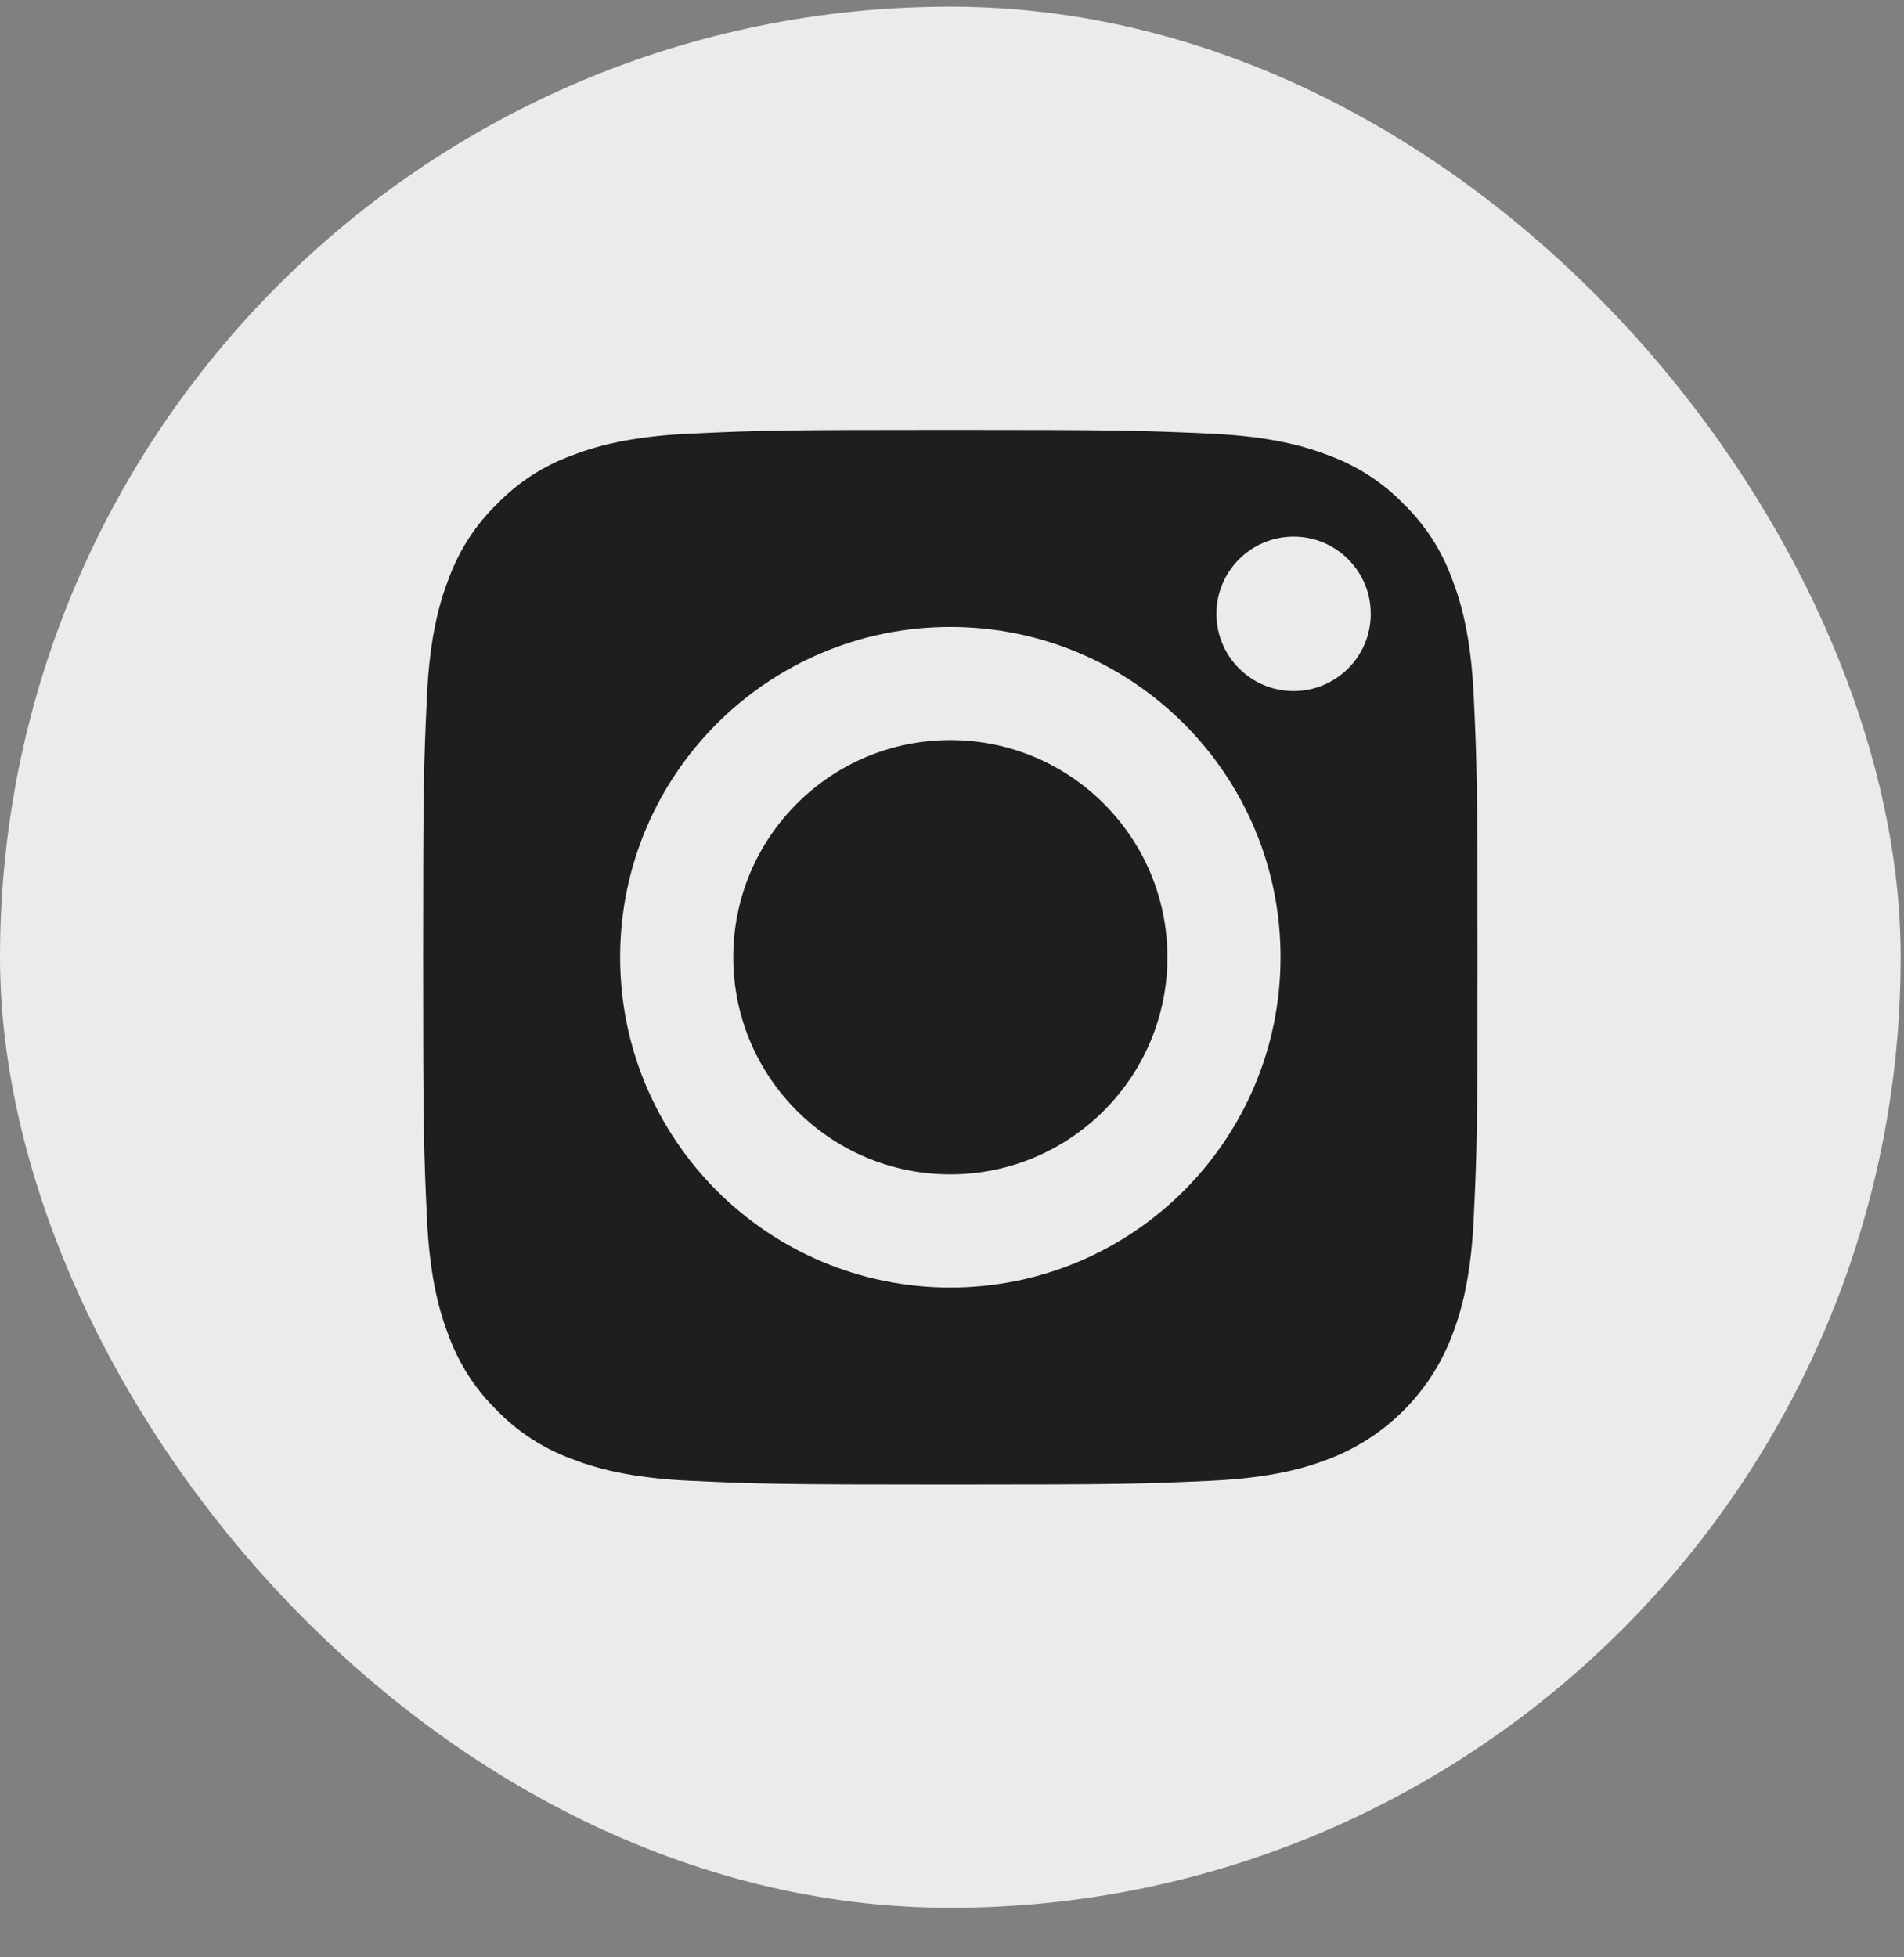
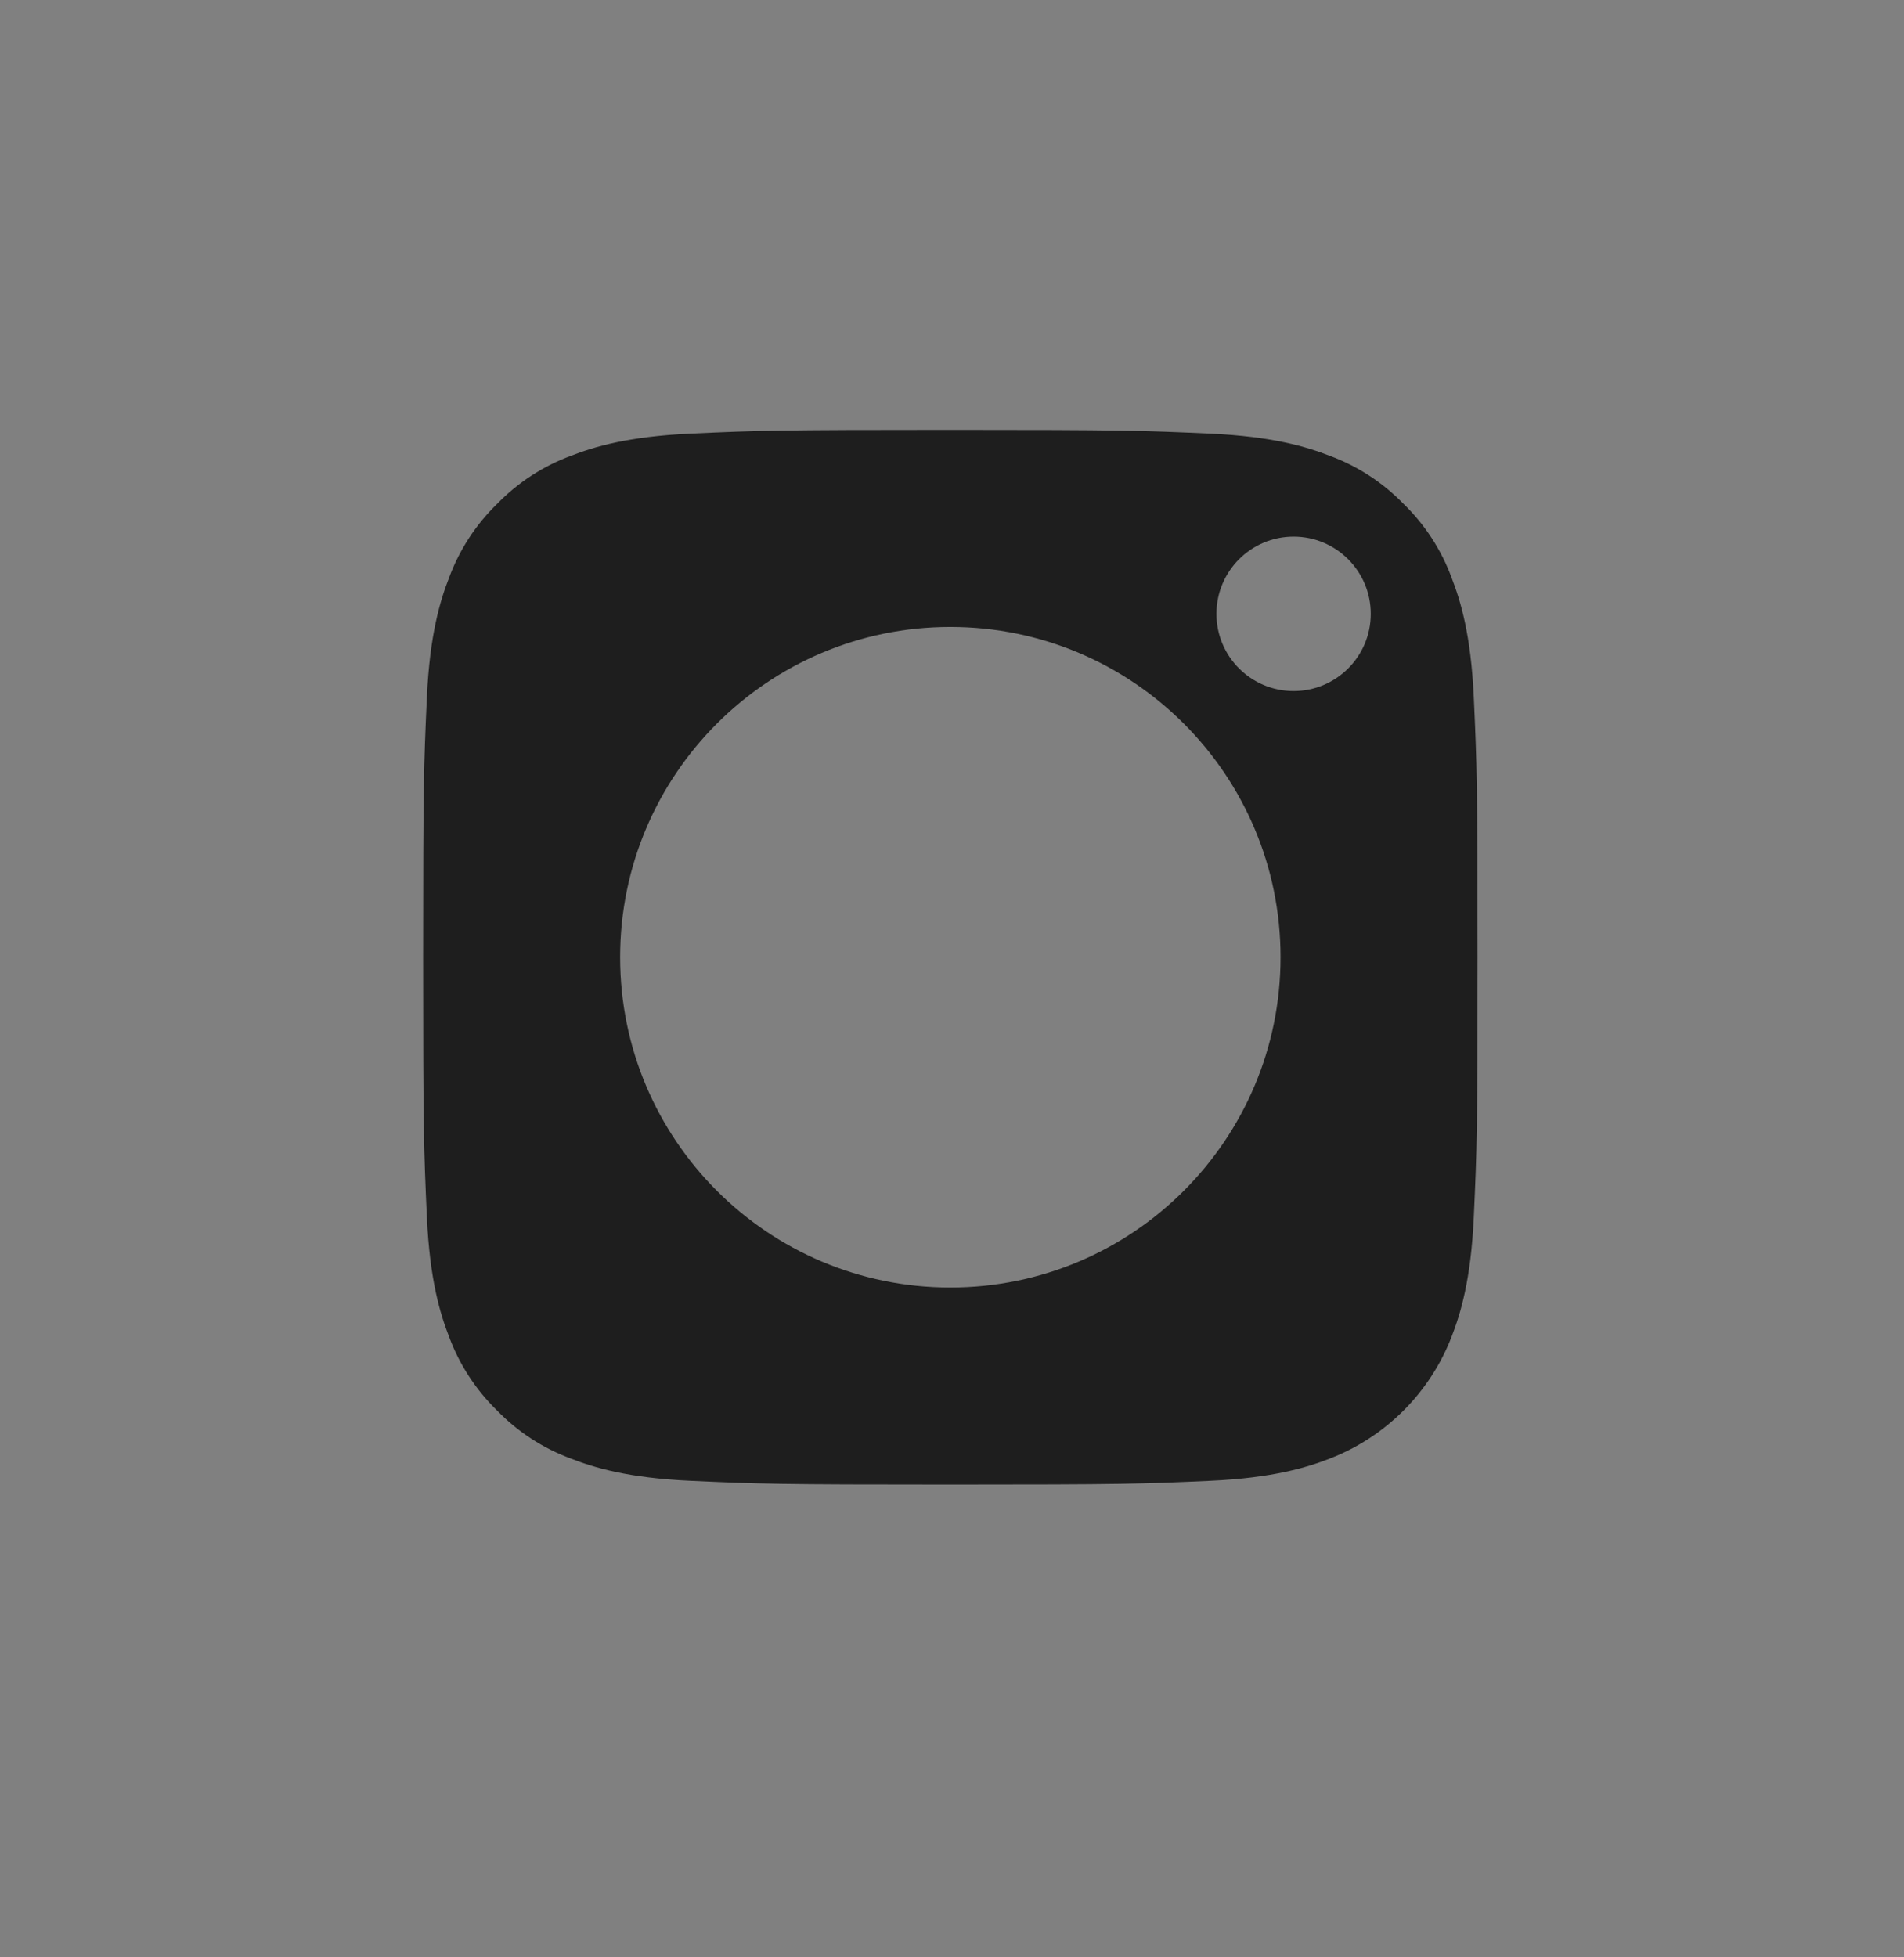
<svg xmlns="http://www.w3.org/2000/svg" width="36" height="37" viewBox="0 0 36 37" fill="none">
  <rect x="0" y="0" width="36" height="37" fill="#808080" stroke="none" />
-   <rect y="0.126" width="35.937" height="35.937" rx="17.968" fill="#EBEBEB" />
-   <path d="M22.073 18.094C22.073 20.361 20.235 22.199 17.968 22.199C15.701 22.199 13.864 20.361 13.864 18.094C13.864 15.827 15.701 13.99 17.968 13.99C20.235 13.99 22.073 15.827 22.073 18.094Z" fill="#1E1E1E" />
  <path d="M27.447 10.923C27.253 10.395 26.942 9.917 26.538 9.525C26.146 9.121 25.668 8.81 25.14 8.615C24.711 8.449 24.068 8.251 22.882 8.197C21.6 8.139 21.215 8.126 17.969 8.126C14.722 8.126 14.337 8.138 13.055 8.197C11.87 8.251 11.226 8.449 10.797 8.615C10.269 8.81 9.791 9.121 9.399 9.525C8.995 9.917 8.685 10.395 8.49 10.923C8.323 11.352 8.125 11.995 8.071 13.181C8.013 14.463 8 14.848 8 18.095C8 21.341 8.013 21.726 8.071 23.008C8.125 24.194 8.323 24.837 8.49 25.266C8.685 25.794 8.995 26.271 9.399 26.664C9.791 27.068 10.269 27.378 10.797 27.573C11.226 27.74 11.87 27.938 13.055 27.992C14.337 28.051 14.721 28.063 17.968 28.063C21.215 28.063 21.6 28.051 22.882 27.992C24.067 27.938 24.711 27.74 25.14 27.573C26.2 27.164 27.038 26.326 27.447 25.266C27.614 24.837 27.812 24.194 27.866 23.008C27.925 21.726 27.937 21.341 27.937 18.095C27.937 14.848 27.925 14.463 27.866 13.181C27.812 11.995 27.614 11.352 27.447 10.923ZM17.969 24.338C14.52 24.338 11.725 21.543 11.725 18.094C11.725 14.646 14.52 11.851 17.969 11.851C21.417 11.851 24.212 14.646 24.212 18.094C24.212 21.543 21.417 24.338 17.969 24.338ZM24.459 13.063C23.653 13.063 23 12.409 23 11.604C23 10.798 23.653 10.144 24.459 10.144C25.265 10.144 25.918 10.798 25.918 11.604C25.918 12.409 25.265 13.063 24.459 13.063Z" fill="#1E1E1E" />
</svg>